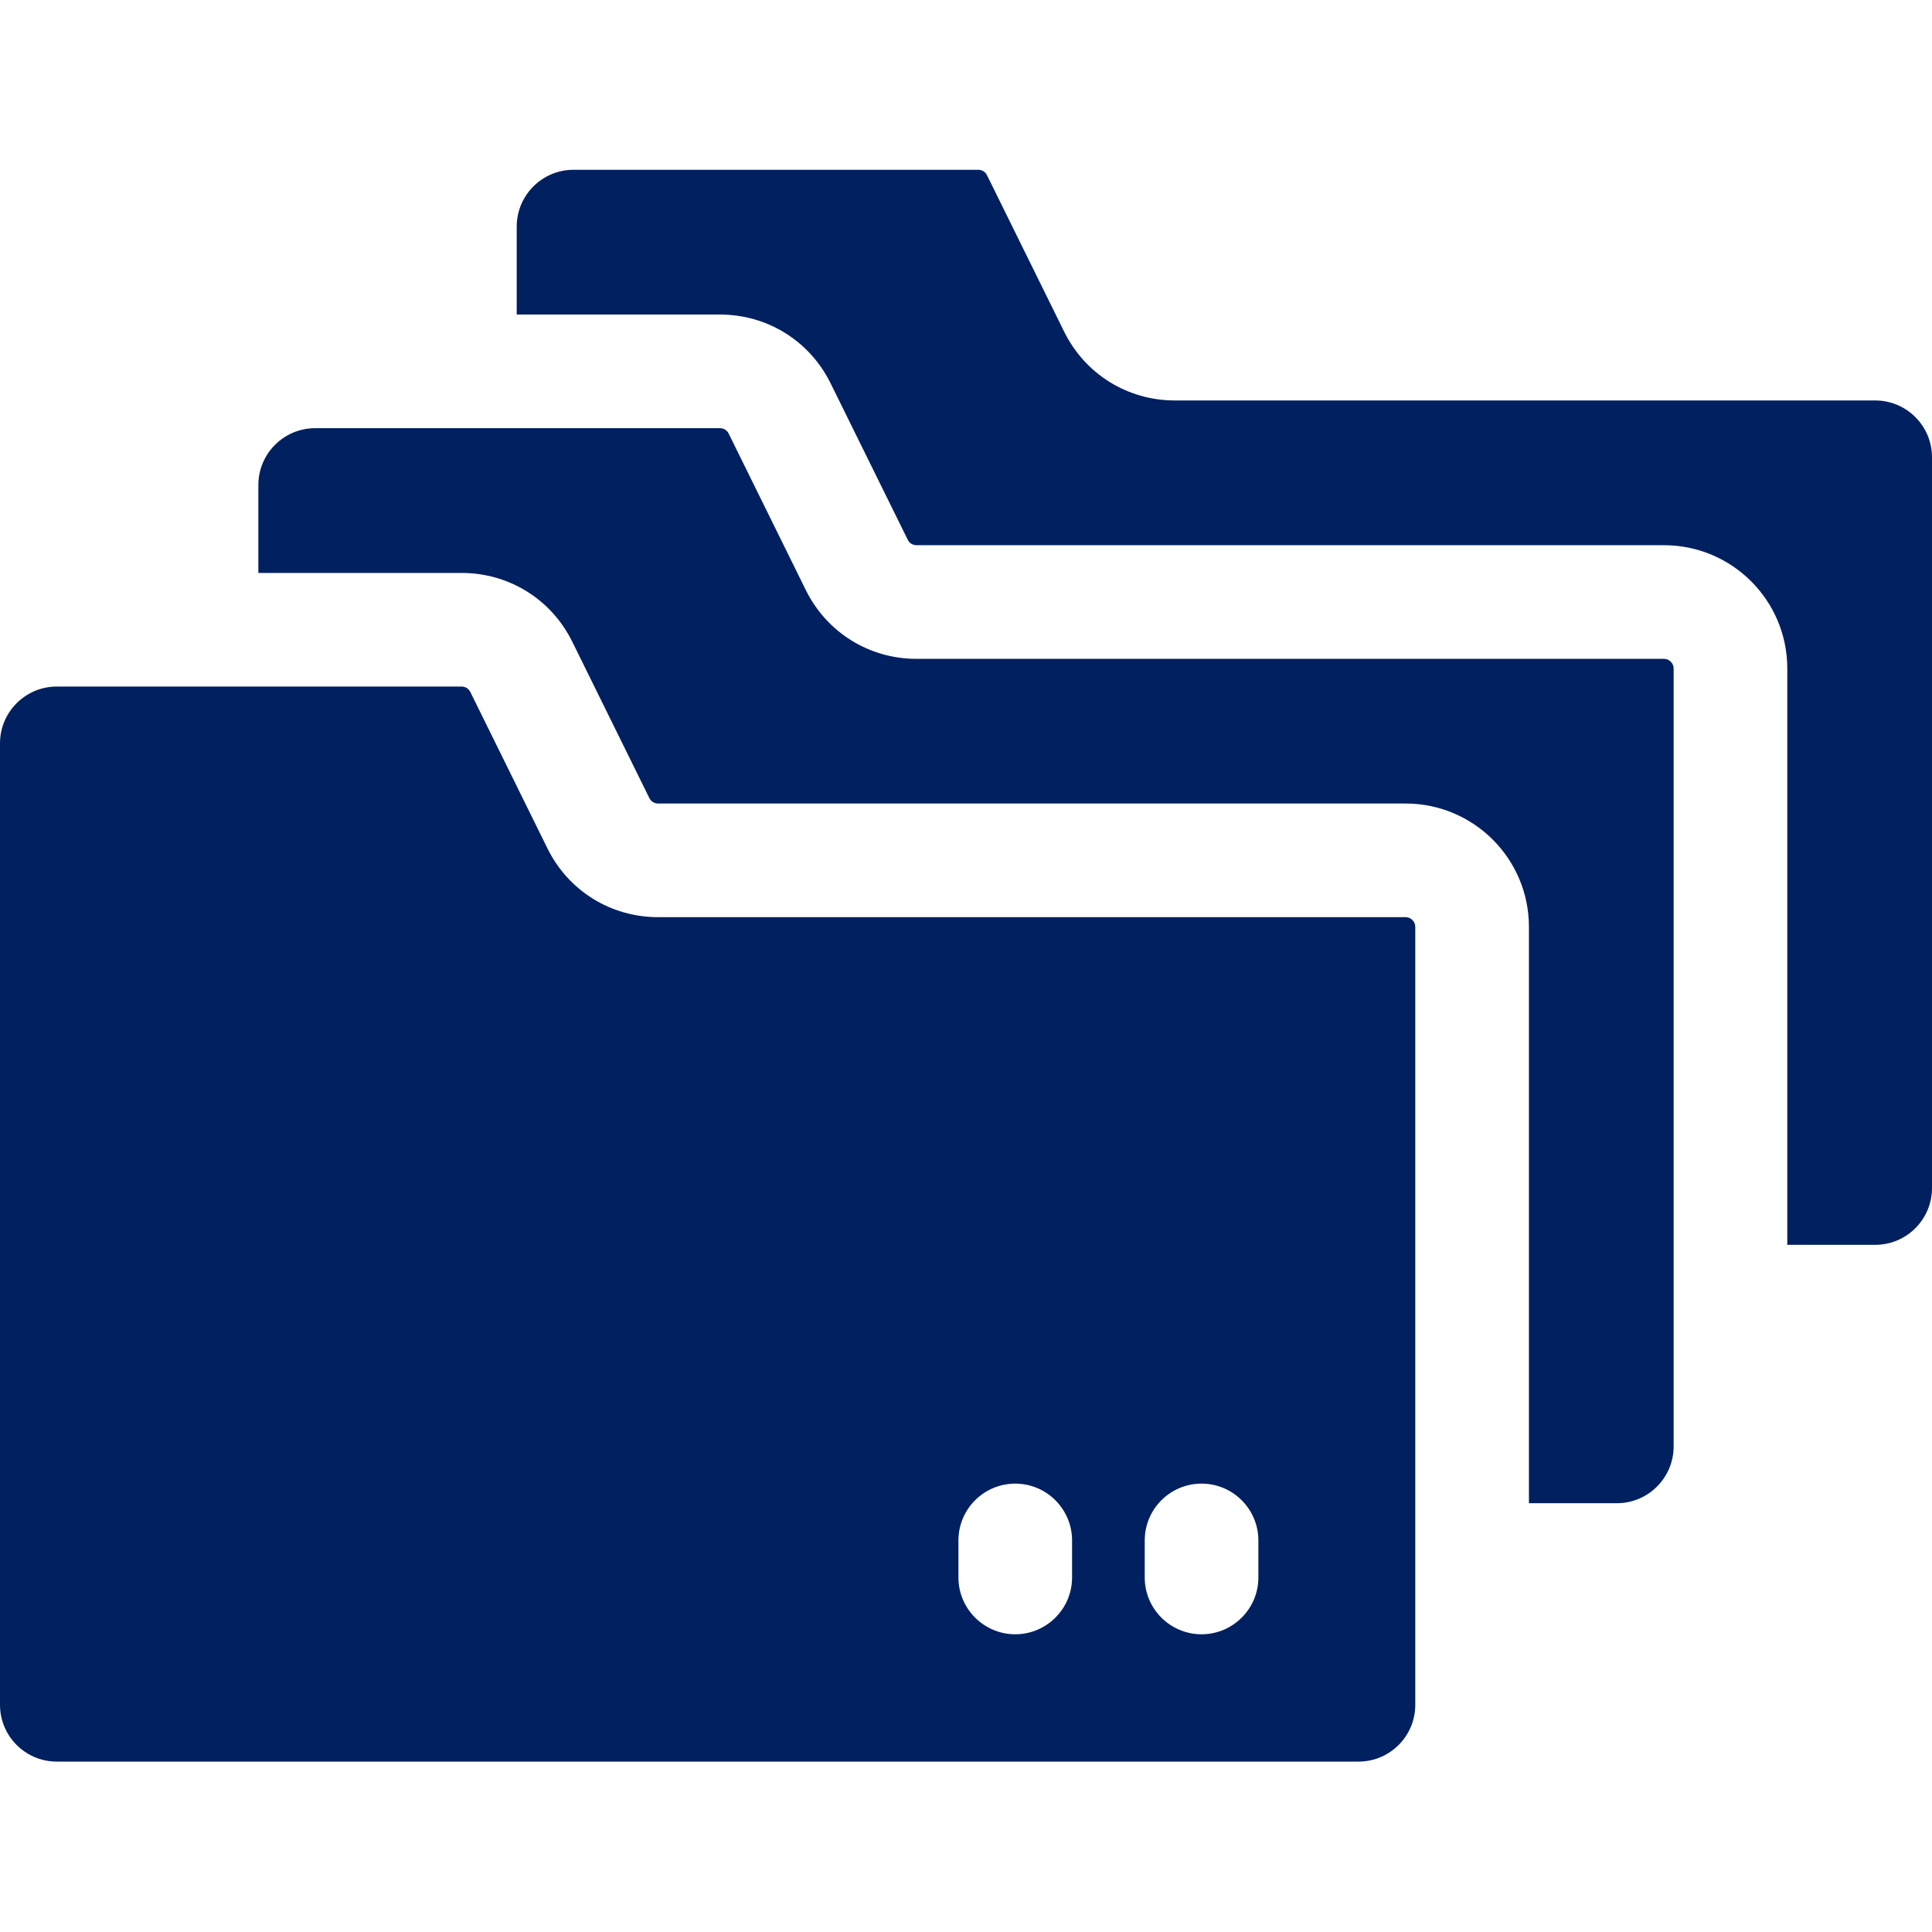
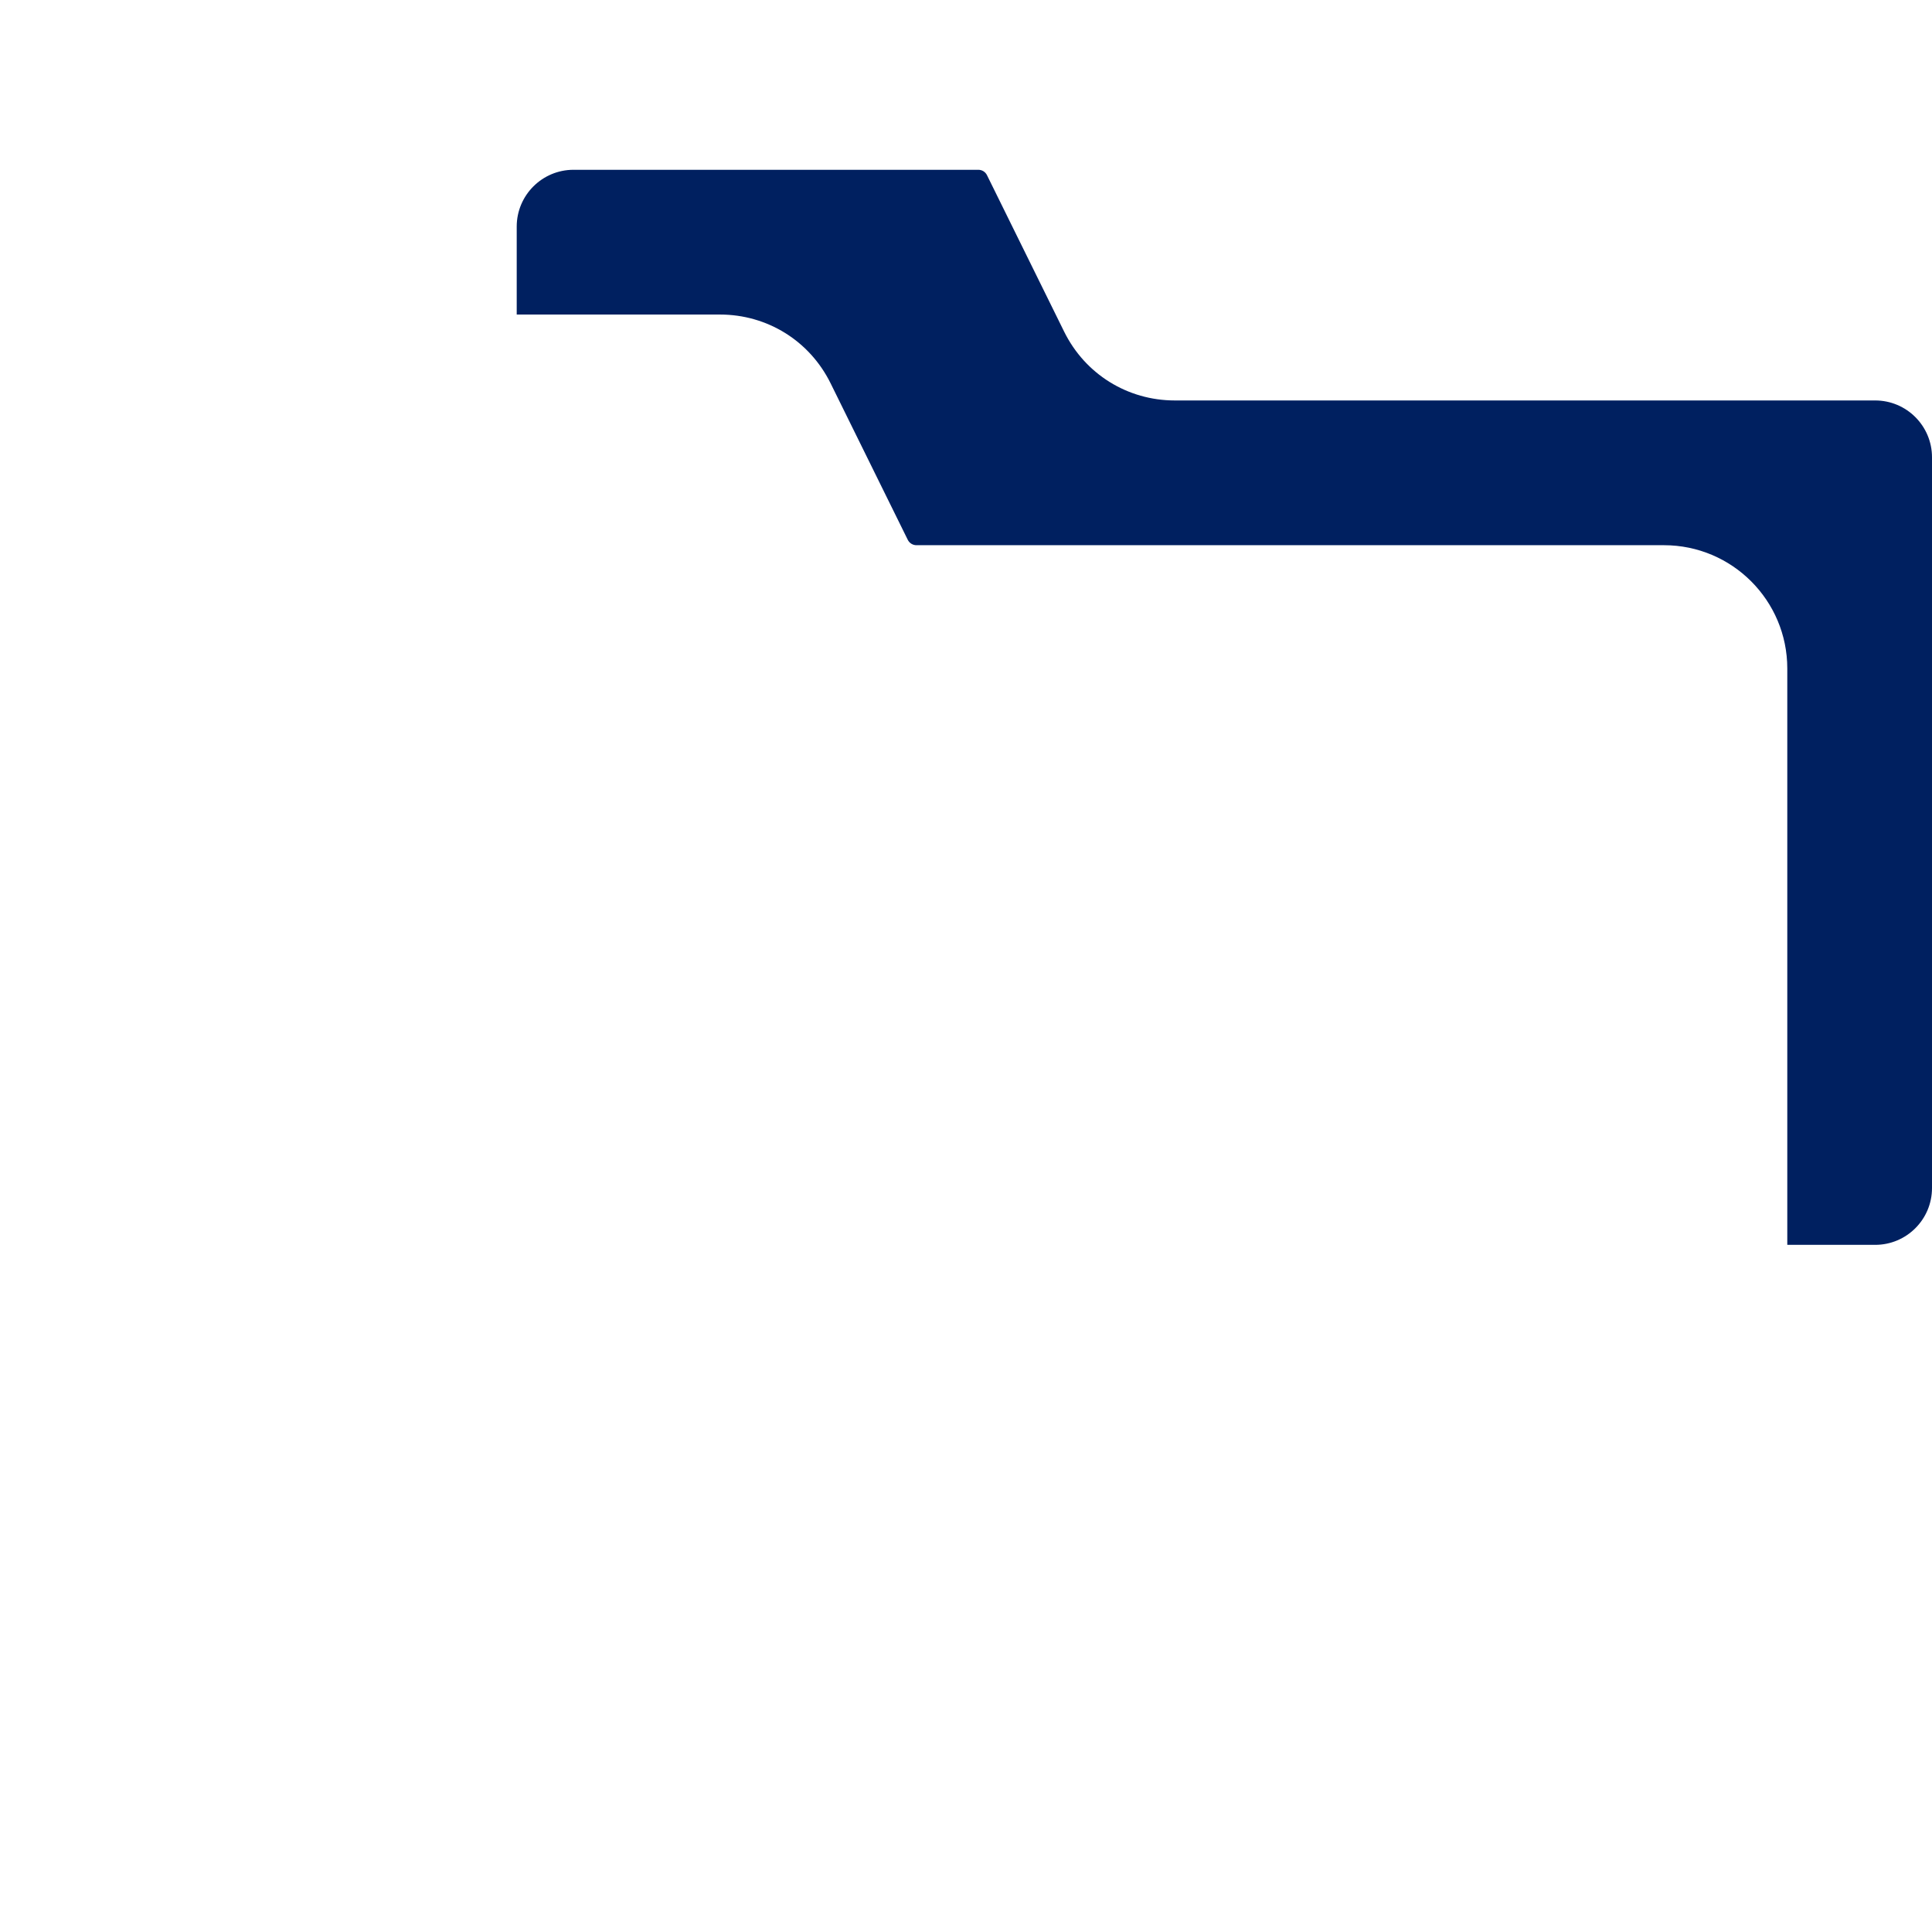
<svg xmlns="http://www.w3.org/2000/svg" width="51" height="51" xml:space="preserve" overflow="hidden">
  <g transform="translate(-564 -278)">
-     <path d="M615 290.071 615 309.361C615 310.19 614.328 310.861 613.5 310.861L611.18 310.861 611.18 295.648C611.18 293.849 609.722 292.392 607.924 292.392L588.192 292.392C588.094 292.392 588.005 292.336 587.962 292.248L585.926 288.119C585.373 286.998 584.254 286.303 583.005 286.303L577.64 286.303 577.64 283.982C577.64 283.154 578.311 282.482 579.14 282.482L589.825 282.482C589.924 282.482 590.012 282.537 590.055 282.626L592.091 286.755C592.644 287.875 593.763 288.571 595.012 288.571L613.5 288.571C614.328 288.571 615 289.243 615 290.071Z" fill="#002060" />
-     <path d="M608.18 295.648 608.18 316.181C608.18 317.01 607.508 317.681 606.68 317.681L604.36 317.681 604.36 302.467C604.36 300.669 602.902 299.211 601.104 299.211L581.372 299.211C581.274 299.211 581.185 299.157 581.142 299.069L579.106 294.939C578.544 293.801 577.415 293.124 576.185 293.124L570.82 293.124 570.82 290.803C570.82 289.975 571.492 289.303 572.32 289.303L583.005 289.303C583.104 289.303 583.192 289.357 583.235 289.445L585.271 293.575C585.824 294.695 586.943 295.392 588.192 295.392L607.924 295.392C608.065 295.392 608.18 295.507 608.18 295.648Z" fill="#002060" />
-     <path d="M601.104 302.211 581.372 302.211C580.123 302.211 579.004 301.516 578.451 300.395 577.425 298.313 577.877 299.232 576.415 296.266 576.372 296.178 576.284 296.123 576.185 296.123L565.5 296.123C564.672 296.123 564 296.795 564 297.623L564 323.002C564 323.831 564.672 324.502 565.5 324.502L599.86 324.502C600.689 324.502 601.36 323.831 601.36 323.002L601.36 302.467C601.36 302.327 601.245 302.211 601.104 302.211ZM592.3 319.641C592.3 320.473 591.622 321.141 590.8 321.141 589.979 321.141 589.3 320.473 589.3 319.641 589.3 319.094 589.3 319.21 589.3 318.664 589.3 317.84 589.969 317.164 590.8 317.164 591.63 317.164 592.3 317.84 592.3 318.664ZM597.218 319.641C597.218 320.473 596.54 321.141 595.718 321.141 594.892 321.141 594.218 320.471 594.218 319.641 594.218 319.094 594.218 319.21 594.218 318.664 594.218 317.839 594.887 317.164 595.718 317.164 596.548 317.164 597.218 317.84 597.218 318.664Z" fill="#002060" />
+     <path d="M615 290.071 615 309.361C615 310.19 614.328 310.861 613.5 310.861L611.18 310.861 611.18 295.648C611.18 293.849 609.722 292.392 607.924 292.392L588.192 292.392C588.094 292.392 588.005 292.336 587.962 292.248L585.926 288.119C585.373 286.998 584.254 286.303 583.005 286.303L577.64 286.303 577.64 283.982C577.64 283.154 578.311 282.482 579.14 282.482L589.825 282.482C589.924 282.482 590.012 282.537 590.055 282.626L592.091 286.755C592.644 287.875 593.763 288.571 595.012 288.571L613.5 288.571C614.328 288.571 615 289.243 615 290.071" fill="#002060" />
  </g>
</svg>